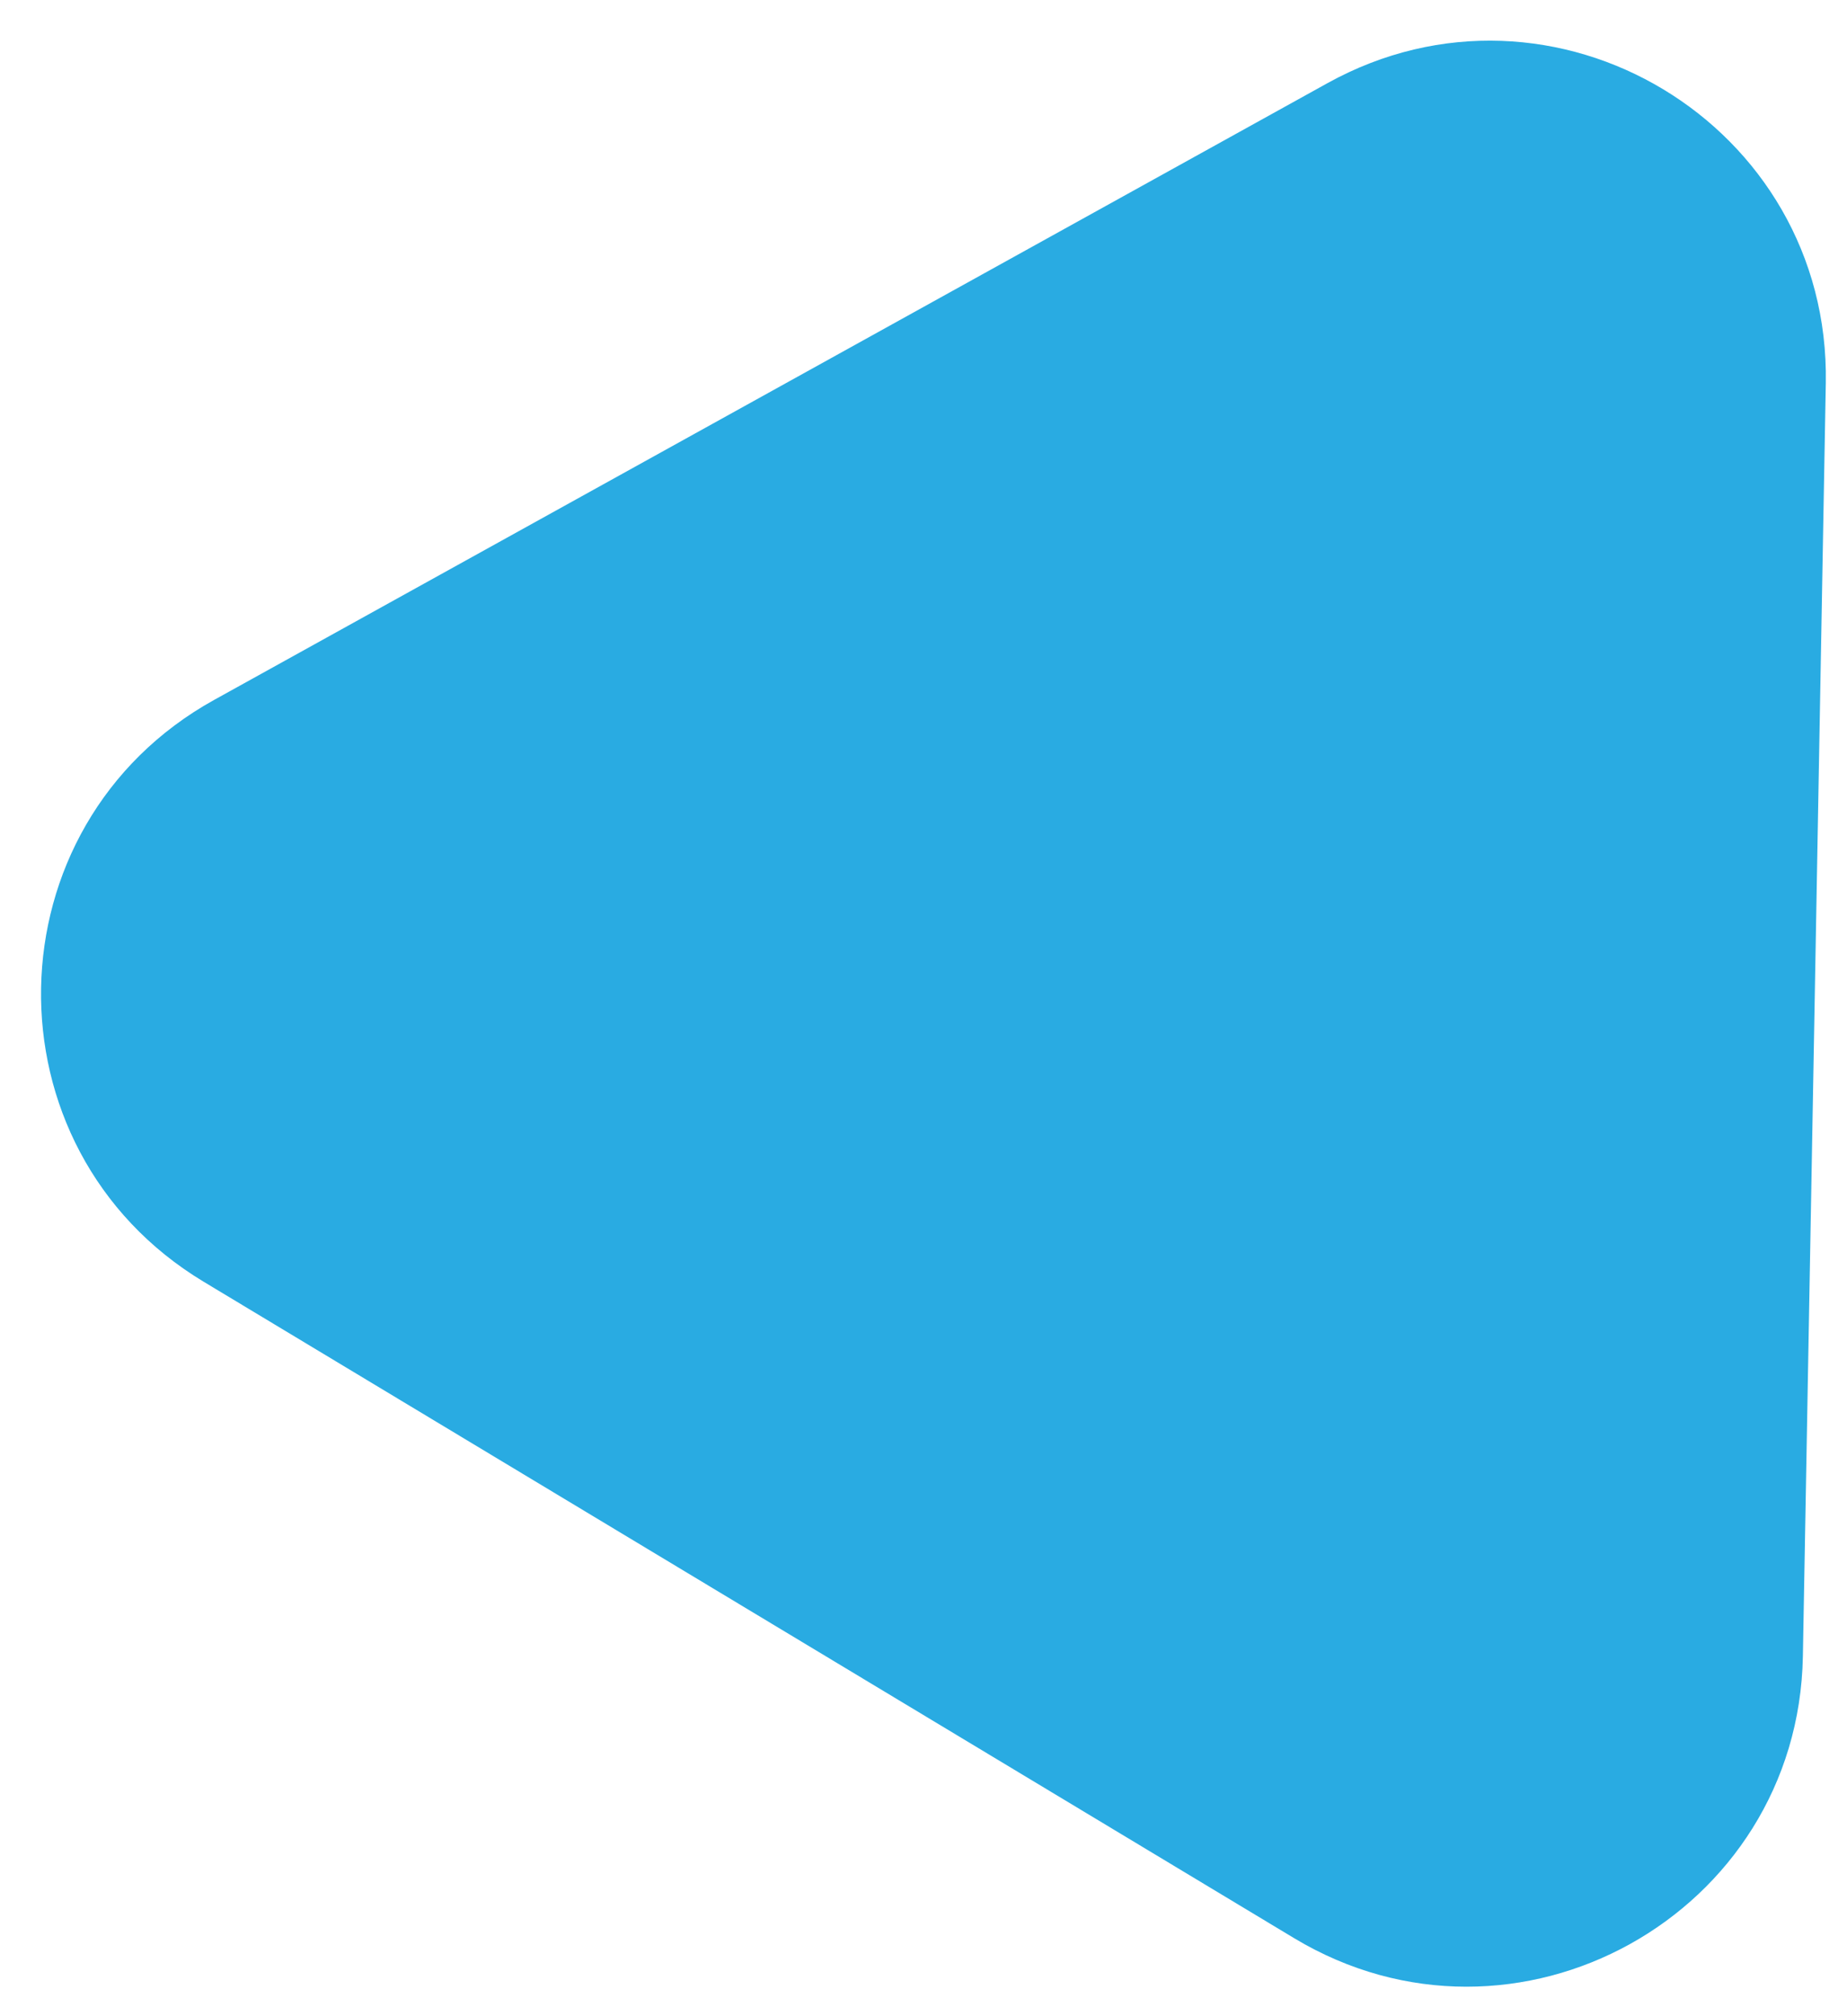
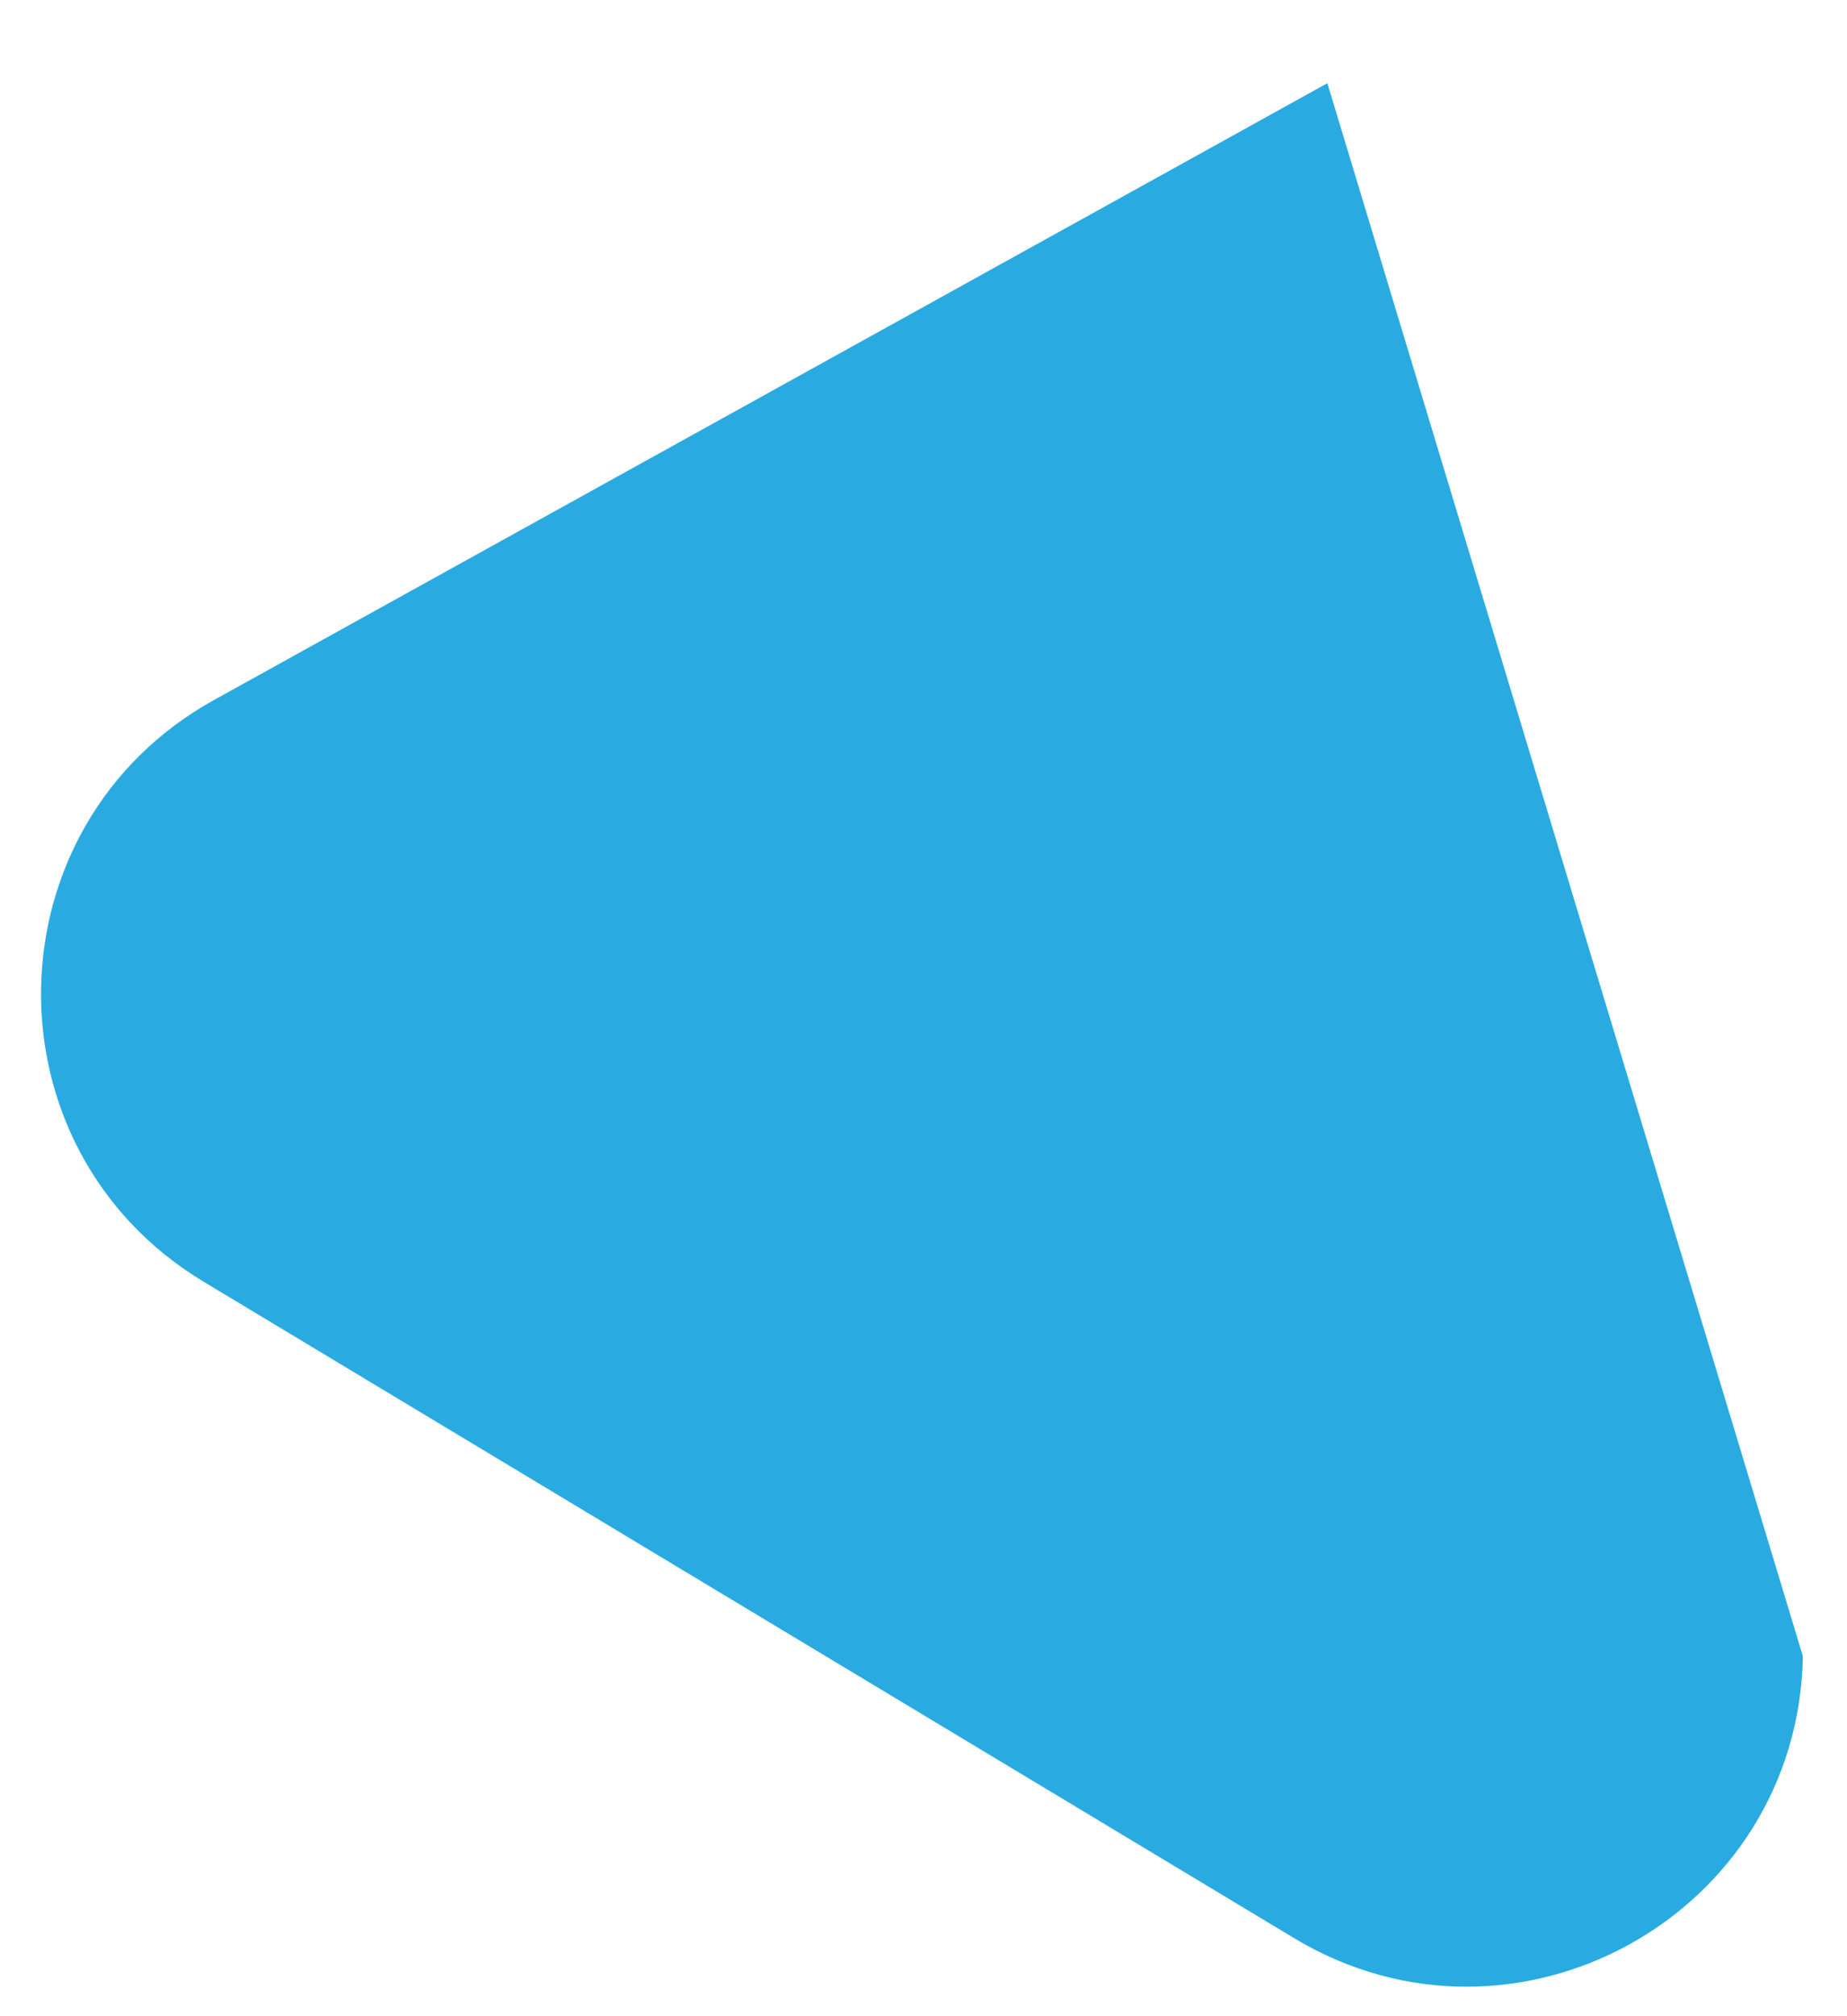
<svg xmlns="http://www.w3.org/2000/svg" width="44" height="48" viewBox="0 0 44 48" fill="none">
-   <path d="M31.621 1.981C37.009 -1.002 43.605 2.966 43.495 9.124L42.949 39.43C42.839 45.587 36.104 49.316 30.827 46.141L4.854 30.516C-0.424 27.341 -0.285 19.645 5.103 16.662L31.621 1.981Z" fill="#29ABE2" />
+   <path d="M31.621 1.981L42.949 39.43C42.839 45.587 36.104 49.316 30.827 46.141L4.854 30.516C-0.424 27.341 -0.285 19.645 5.103 16.662L31.621 1.981Z" fill="#29ABE2" />
</svg>